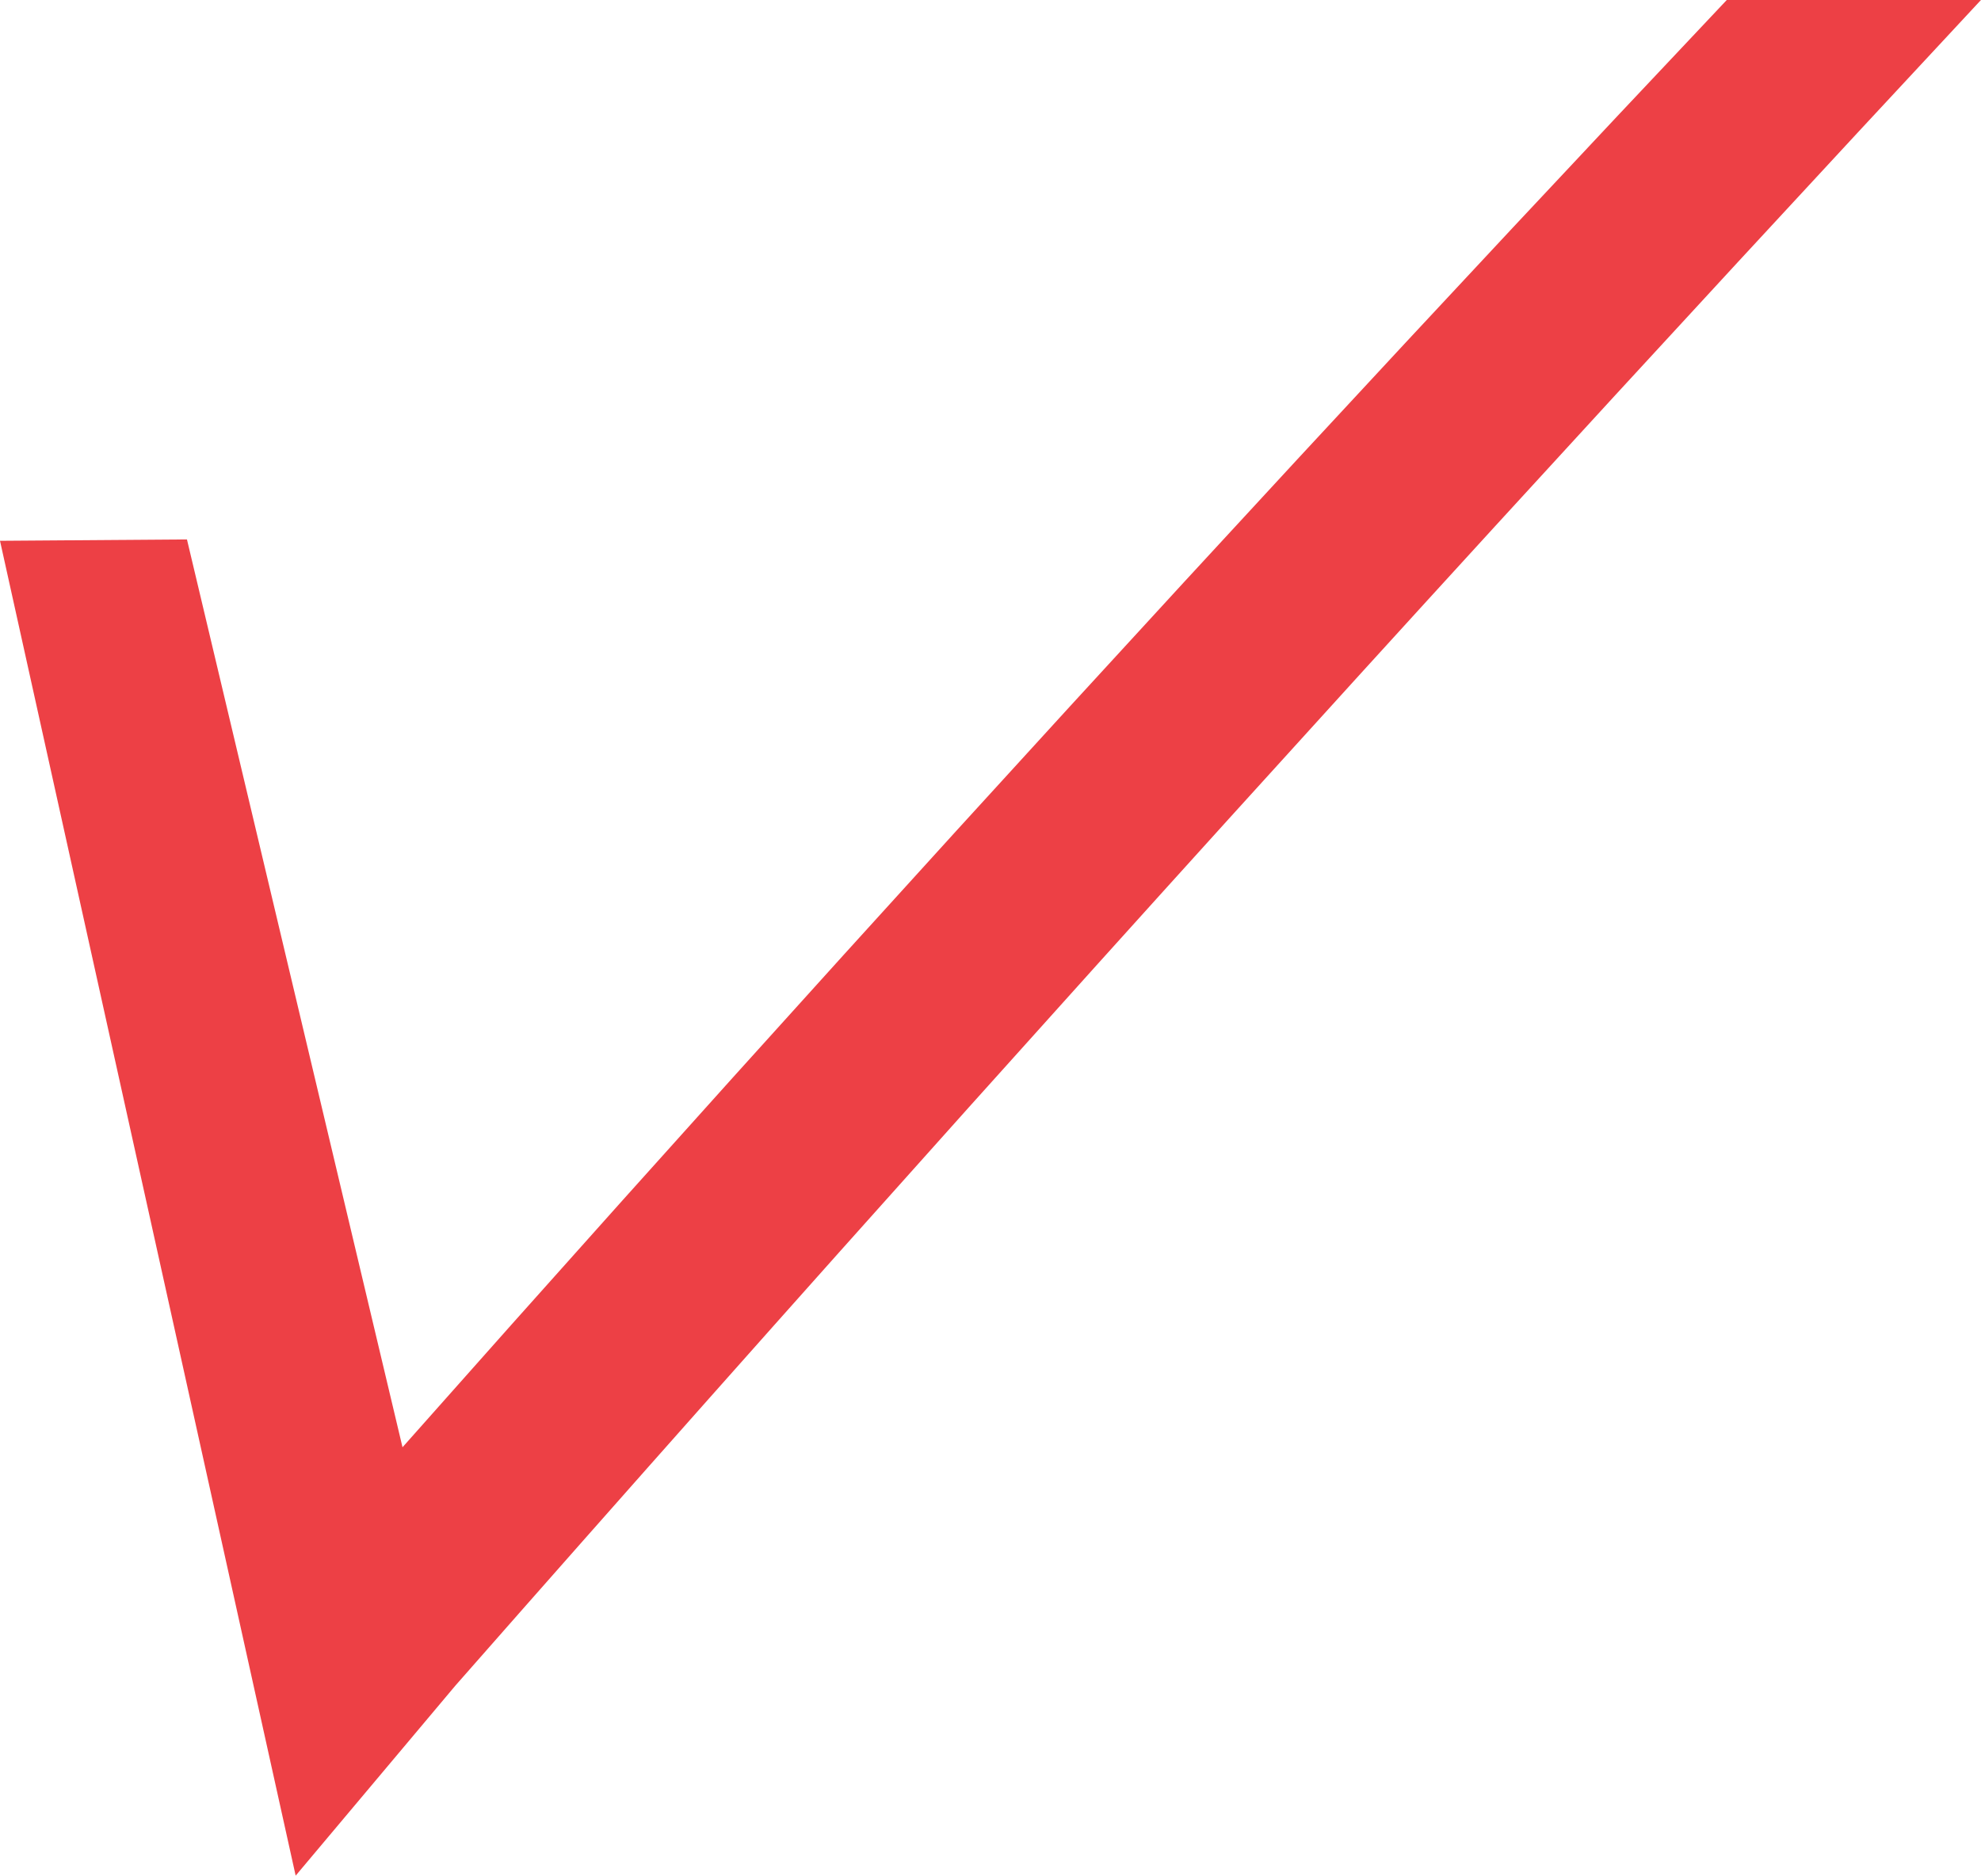
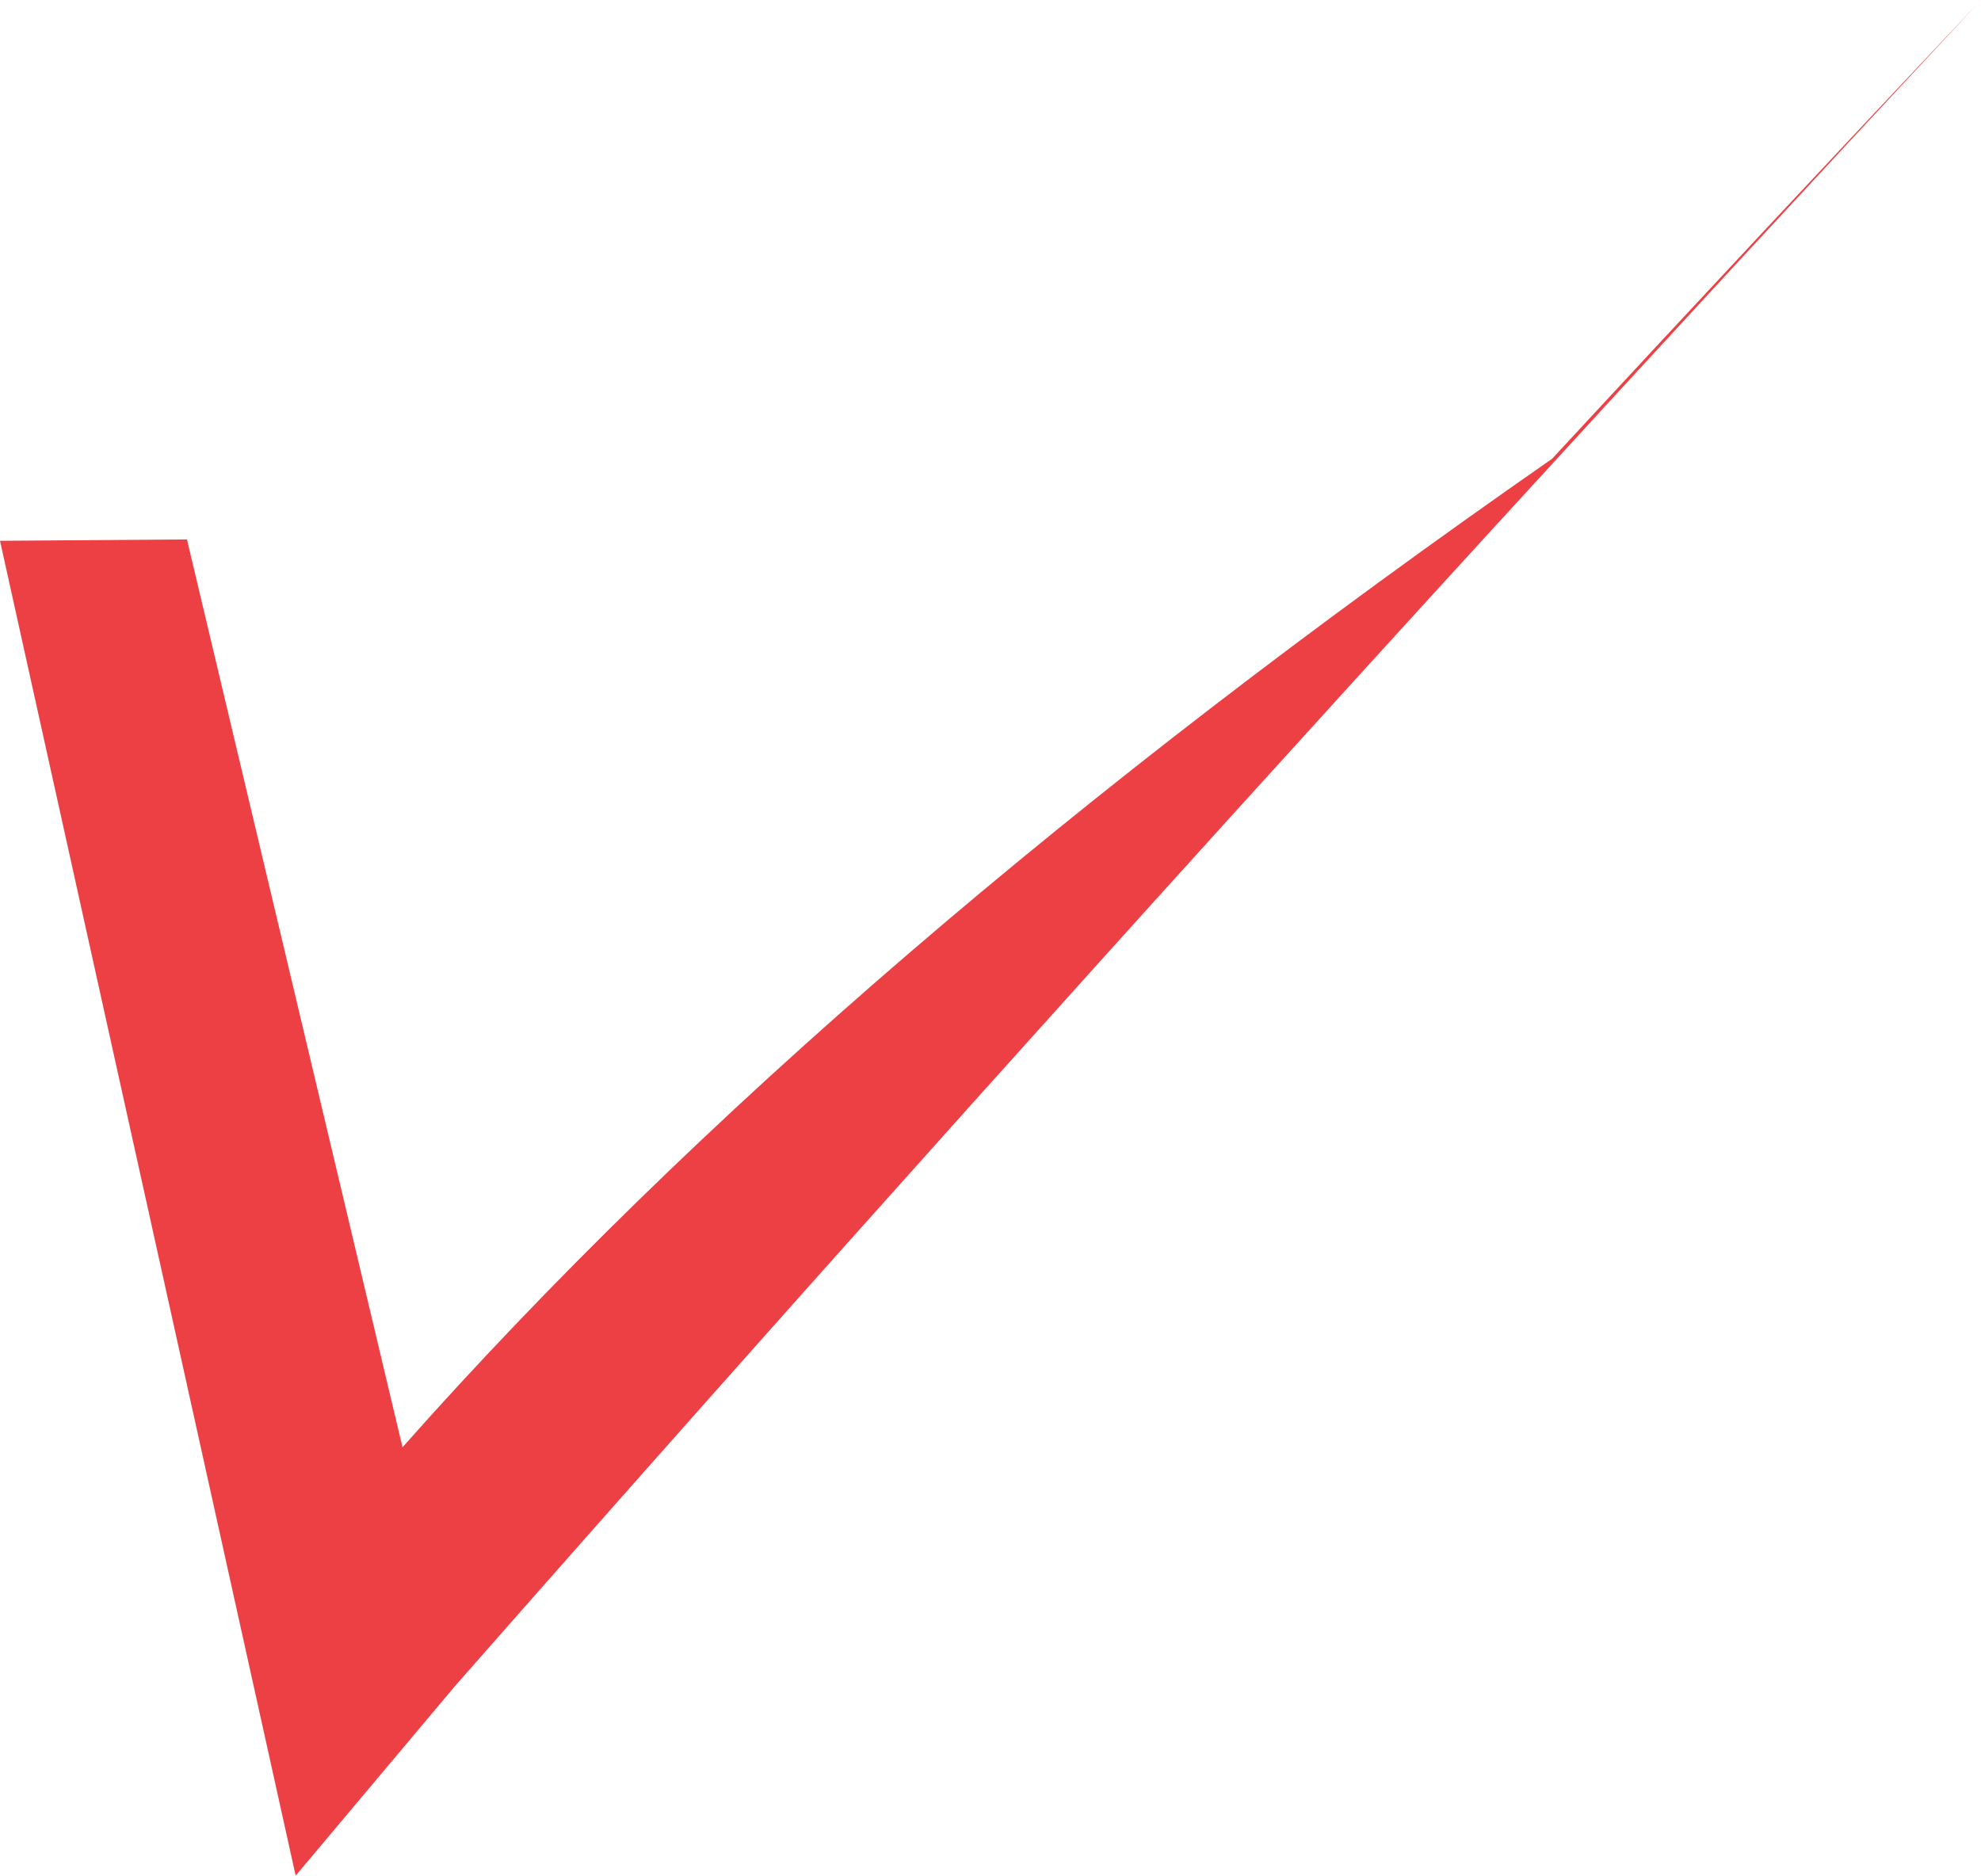
<svg xmlns="http://www.w3.org/2000/svg" width="53.763" height="50.916" viewBox="0 0 53.763 50.916">
-   <path id="Path_17946" data-name="Path 17946" d="M256.939,30.385h-6.9q-5.811,6.152-11.641,12.454Q225.928,56.32,214.1,69.671L208.25,45.028q-2.537.02-5.074.037L211.2,81.3l4.329-5.152q13.742-15.639,28.181-31.433,6.623-7.24,13.229-14.331" transform="translate(-203.176 -30.385)" fill="#ed4045" />
+   <path id="Path_17946" data-name="Path 17946" d="M256.939,30.385q-5.811,6.152-11.641,12.454Q225.928,56.32,214.1,69.671L208.25,45.028q-2.537.02-5.074.037L211.2,81.3l4.329-5.152q13.742-15.639,28.181-31.433,6.623-7.24,13.229-14.331" transform="translate(-203.176 -30.385)" fill="#ed4045" />
</svg>